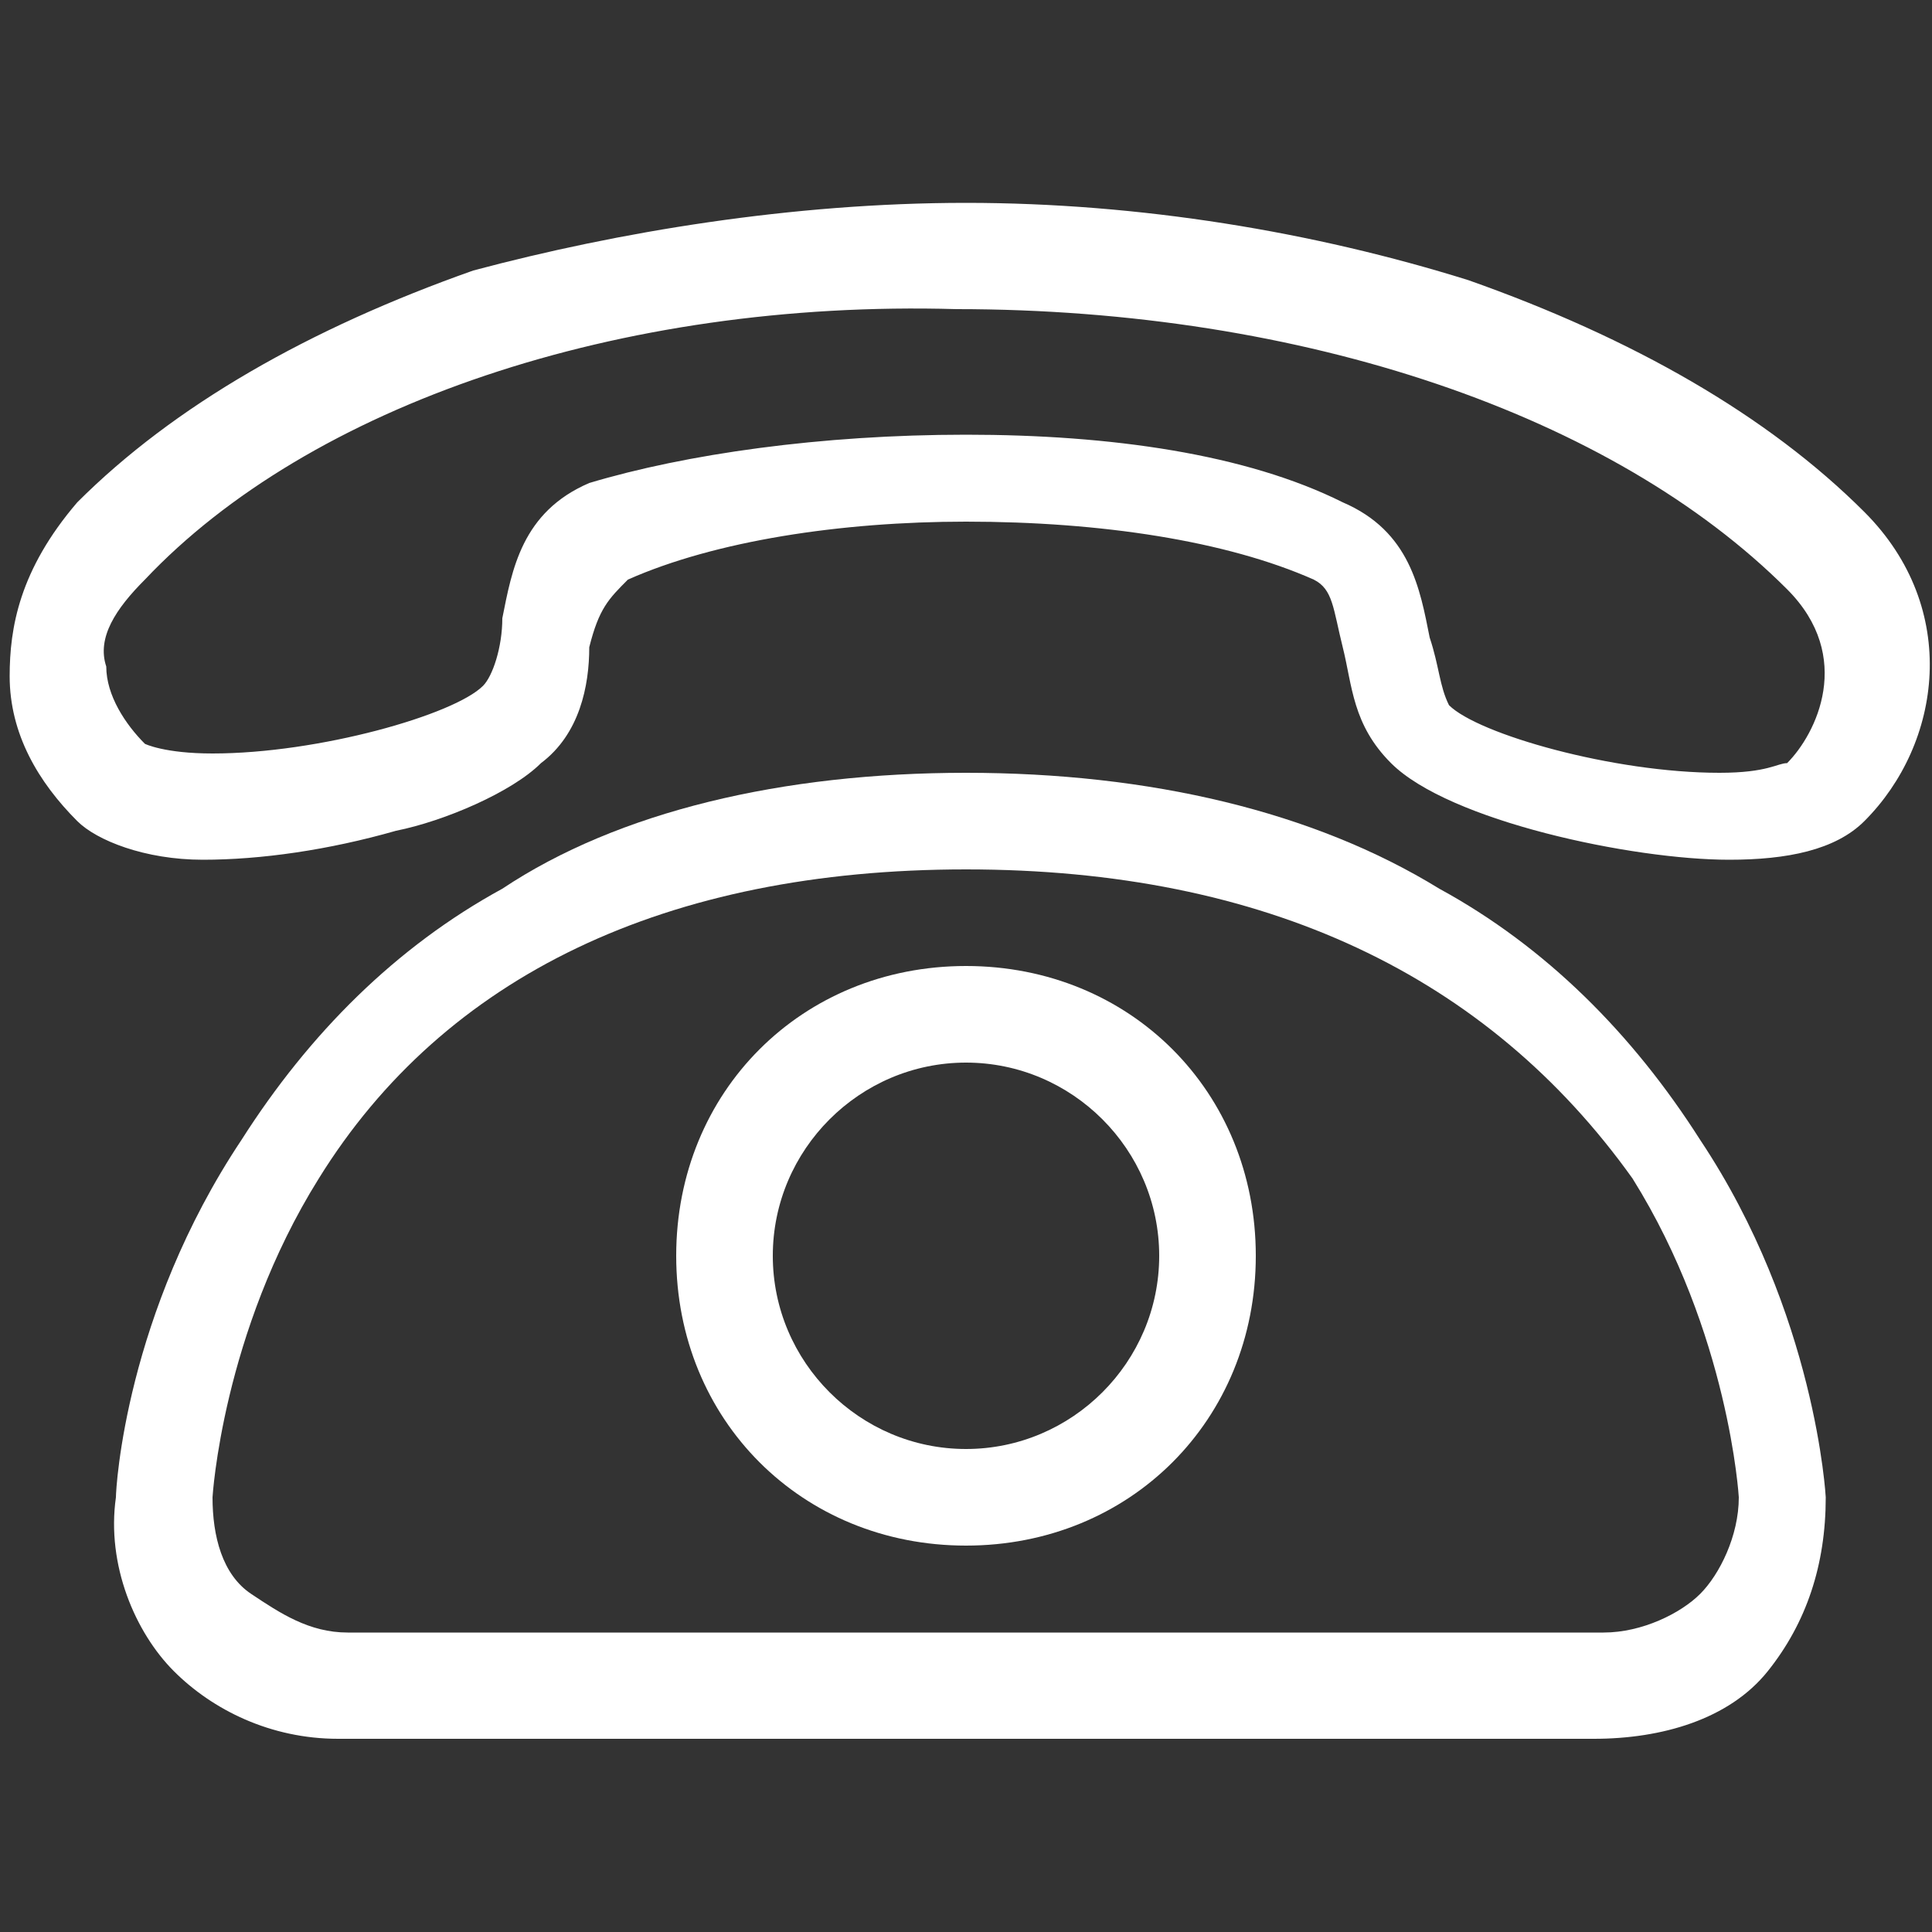
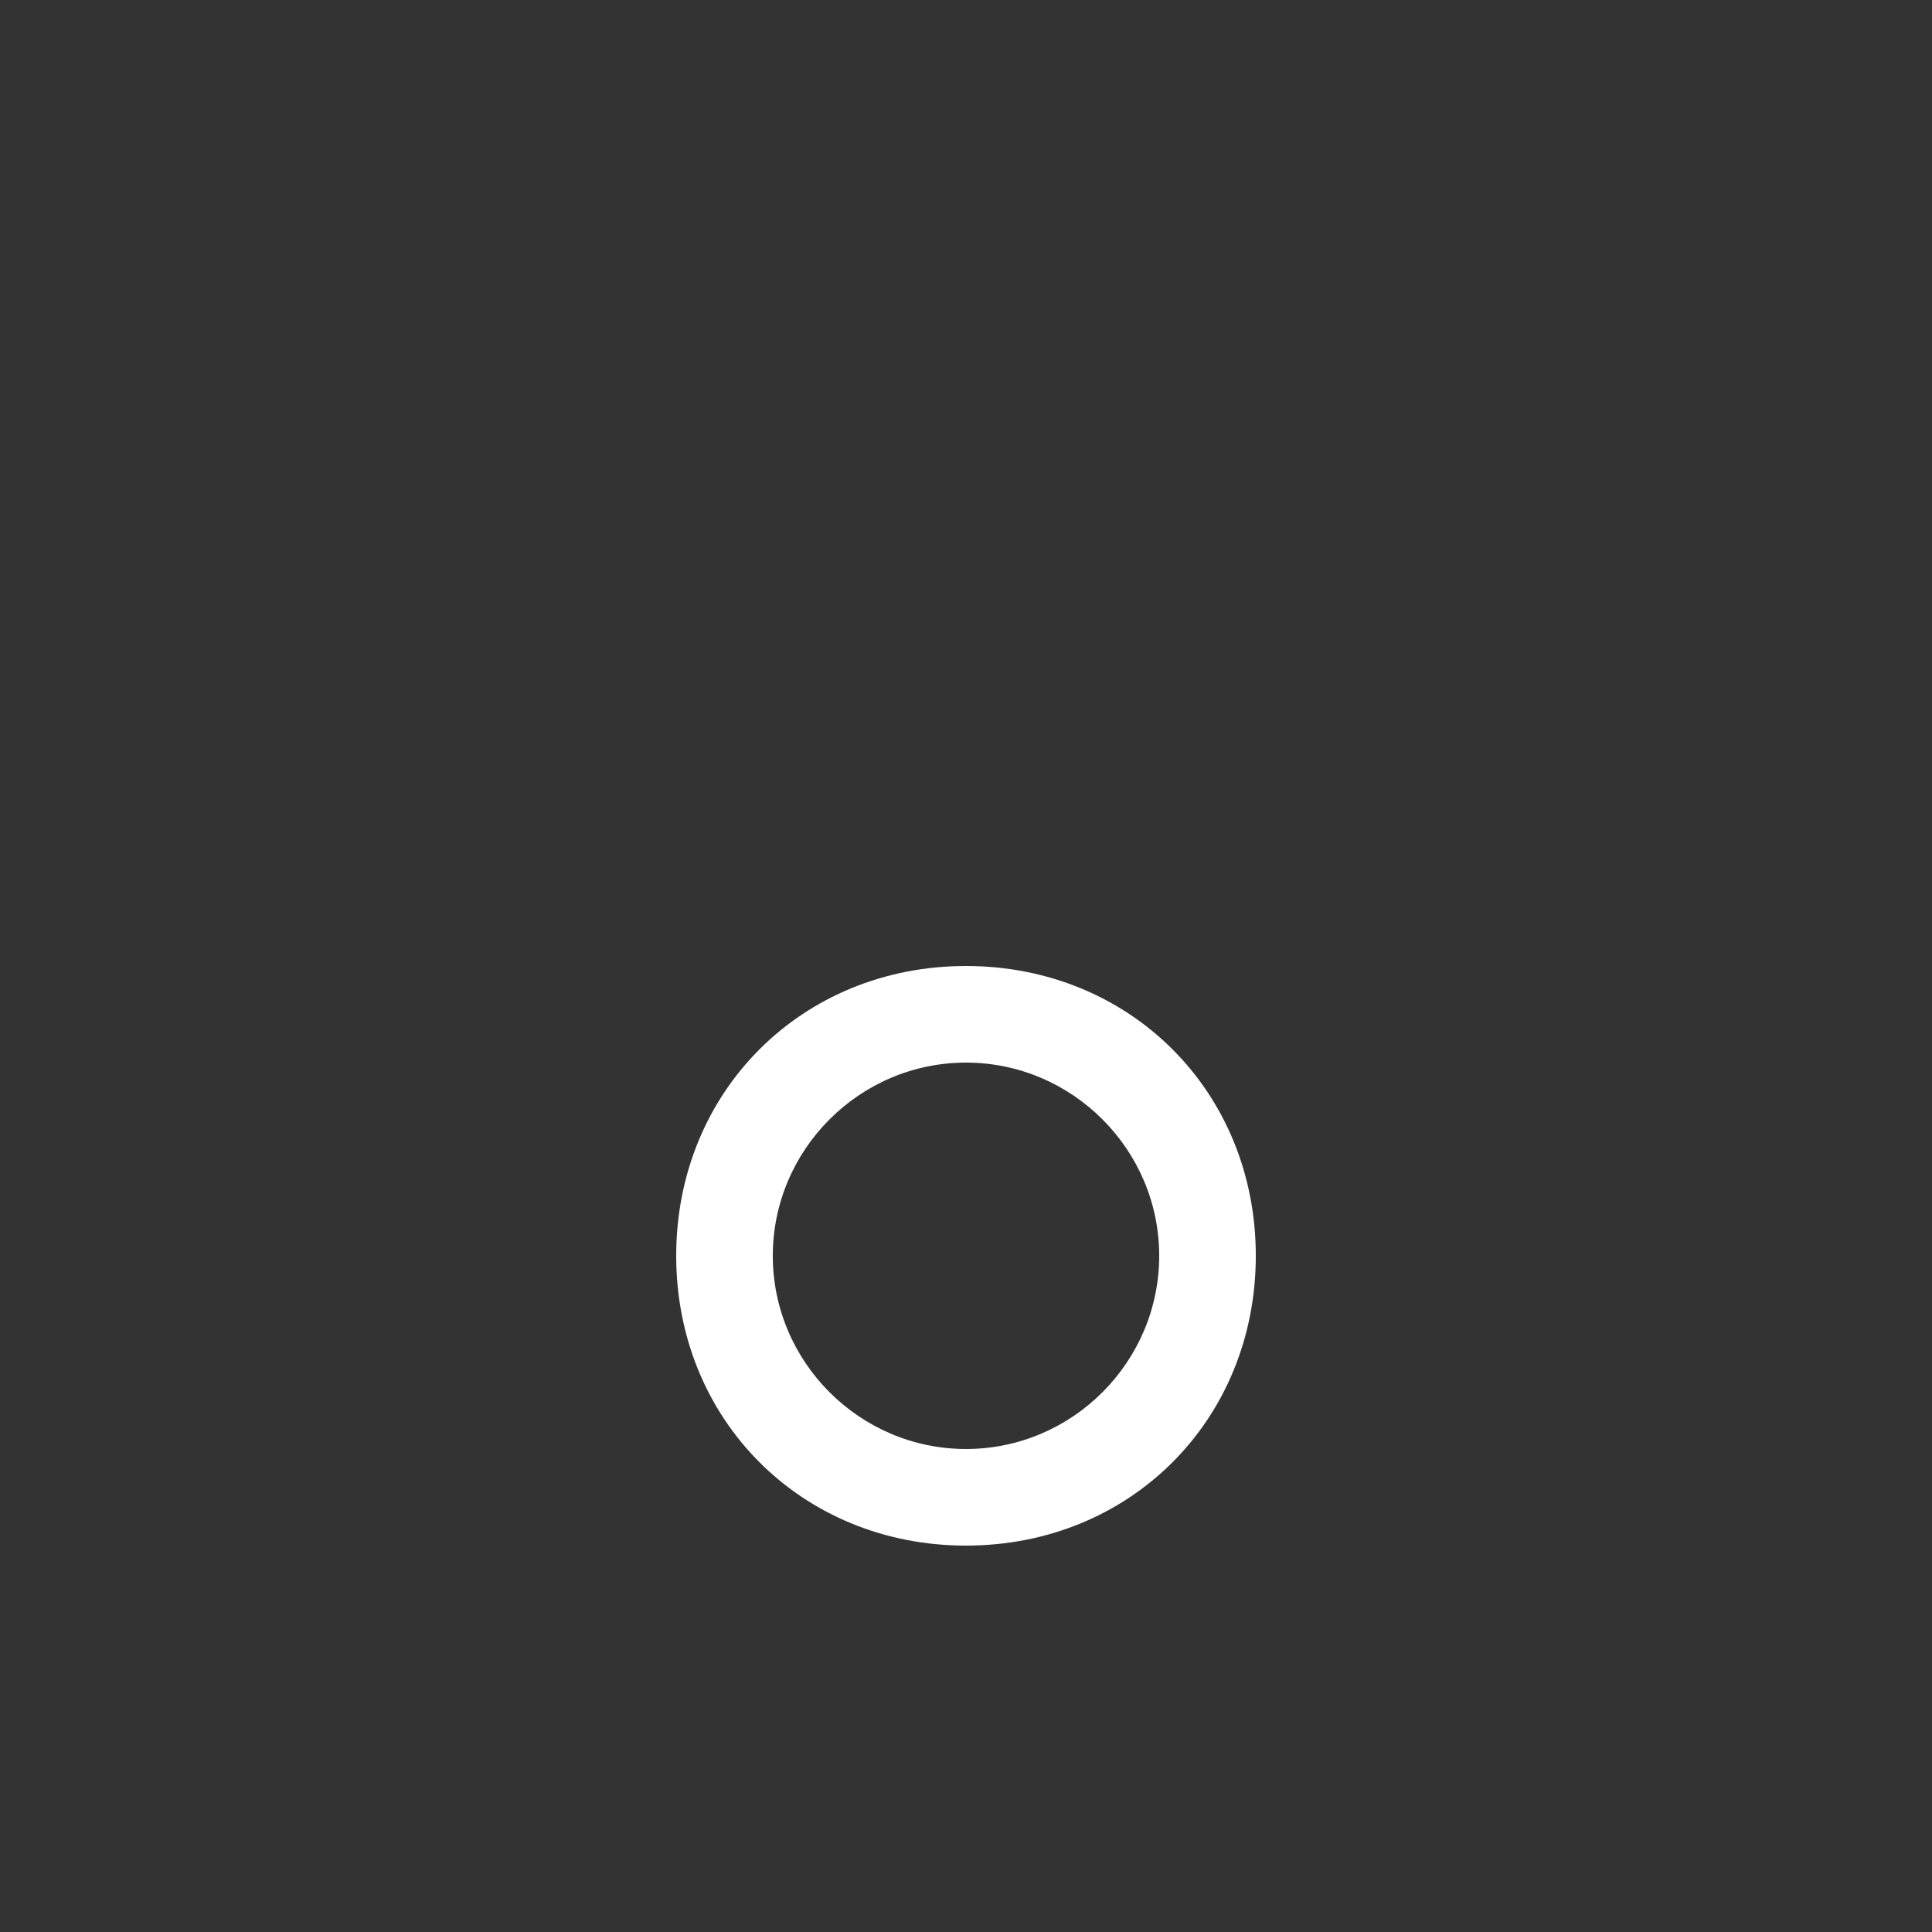
<svg xmlns="http://www.w3.org/2000/svg" version="1.1" id="Ebene_1" x="0px" y="0px" viewBox="0 0 20 20" style="enable-background:new 0 0 20 20;" xml:space="preserve">
  <rect x="0" y="0" width="20" height="20" fill="#333333" stroke="none" />
  <style type="text/css">
	.st0{fill:#FFFFFF;}
</style>
-   <path class="st0" d="M17.9,8.9c-1,0-2.9-0.4-3.5-1c-0.4-0.4-0.4-0.8-0.5-1.2c-0.1-0.4-0.1-0.6-0.3-0.7c-0.9-0.4-2.2-0.6-3.6-0.6  c-1.3,0-2.6,0.2-3.5,0.6C6.3,6.2,6.2,6.3,6.1,6.7C6.1,7.1,6,7.6,5.6,7.9c-0.3,0.3-1,0.6-1.5,0.7c-0.7,0.2-1.4,0.3-2,0.3  C1.5,8.9,1,8.7,0.8,8.5C0.4,8.1,0.1,7.6,0.1,7c0-0.5,0.1-1.1,0.7-1.8c1-1,2.4-1.8,4.1-2.4C6.4,2.4,8.2,2.1,10,2.1  c1.8,0,3.6,0.3,5.2,0.8c1.7,0.6,3.1,1.4,4.1,2.4c1,1,0.8,2.4,0,3.2C19,8.8,18.5,8.9,17.9,8.9z M10,4.5c1.5,0,2.9,0.2,3.9,0.7  c0.7,0.3,0.8,0.9,0.9,1.4c0.1,0.3,0.1,0.5,0.2,0.7c0.3,0.3,1.7,0.7,2.8,0.7c0.5,0,0.6-0.1,0.7-0.1c0.3-0.3,0.7-1.1,0-1.8  c-1.8-1.8-5-2.9-8.6-2.9C6.4,3.1,3.2,4.2,1.5,6C1.2,6.3,1,6.6,1.1,6.9c0,0.3,0.2,0.6,0.4,0.8c0,0,0.2,0.1,0.7,0.1  c1.1,0,2.5-0.4,2.8-0.7c0.1-0.1,0.2-0.4,0.2-0.7c0.1-0.5,0.2-1.1,0.9-1.4C7.1,4.7,8.5,4.5,10,4.5L10,4.5z" />
-   <path class="st0" d="M16.5,18h-13c-0.7,0-1.3-0.3-1.7-0.7s-0.7-1.1-0.6-1.8c0-0.1,0.1-1.9,1.3-3.7c0.7-1.1,1.6-2,2.7-2.6  C6.4,8.4,8.1,8,10,8s3.6,0.4,4.9,1.2c1.1,0.6,2,1.5,2.7,2.6c1.2,1.8,1.3,3.7,1.3,3.7c0,0.7-0.2,1.3-0.6,1.8S17.2,18,16.5,18z M10,9  c-3.1,0-5.4,1.1-6.7,3.2c-1,1.6-1.1,3.3-1.1,3.3c0,0.4,0.1,0.8,0.4,1s0.6,0.4,1,0.4h13c0.4,0,0.8-0.2,1-0.4s0.4-0.6,0.4-1  c0,0-0.1-1.7-1.1-3.3C15.4,10.1,13.1,9,10,9L10,9z" />
  <path class="st0" d="M10,16c-1.7,0-3-1.3-3-3s1.3-3,3-3s3,1.3,3,3S11.7,16,10,16z M10,11c-1.1,0-2,0.9-2,2s0.9,2,2,2s2-0.9,2-2  S11.1,11,10,11z" />
</svg>